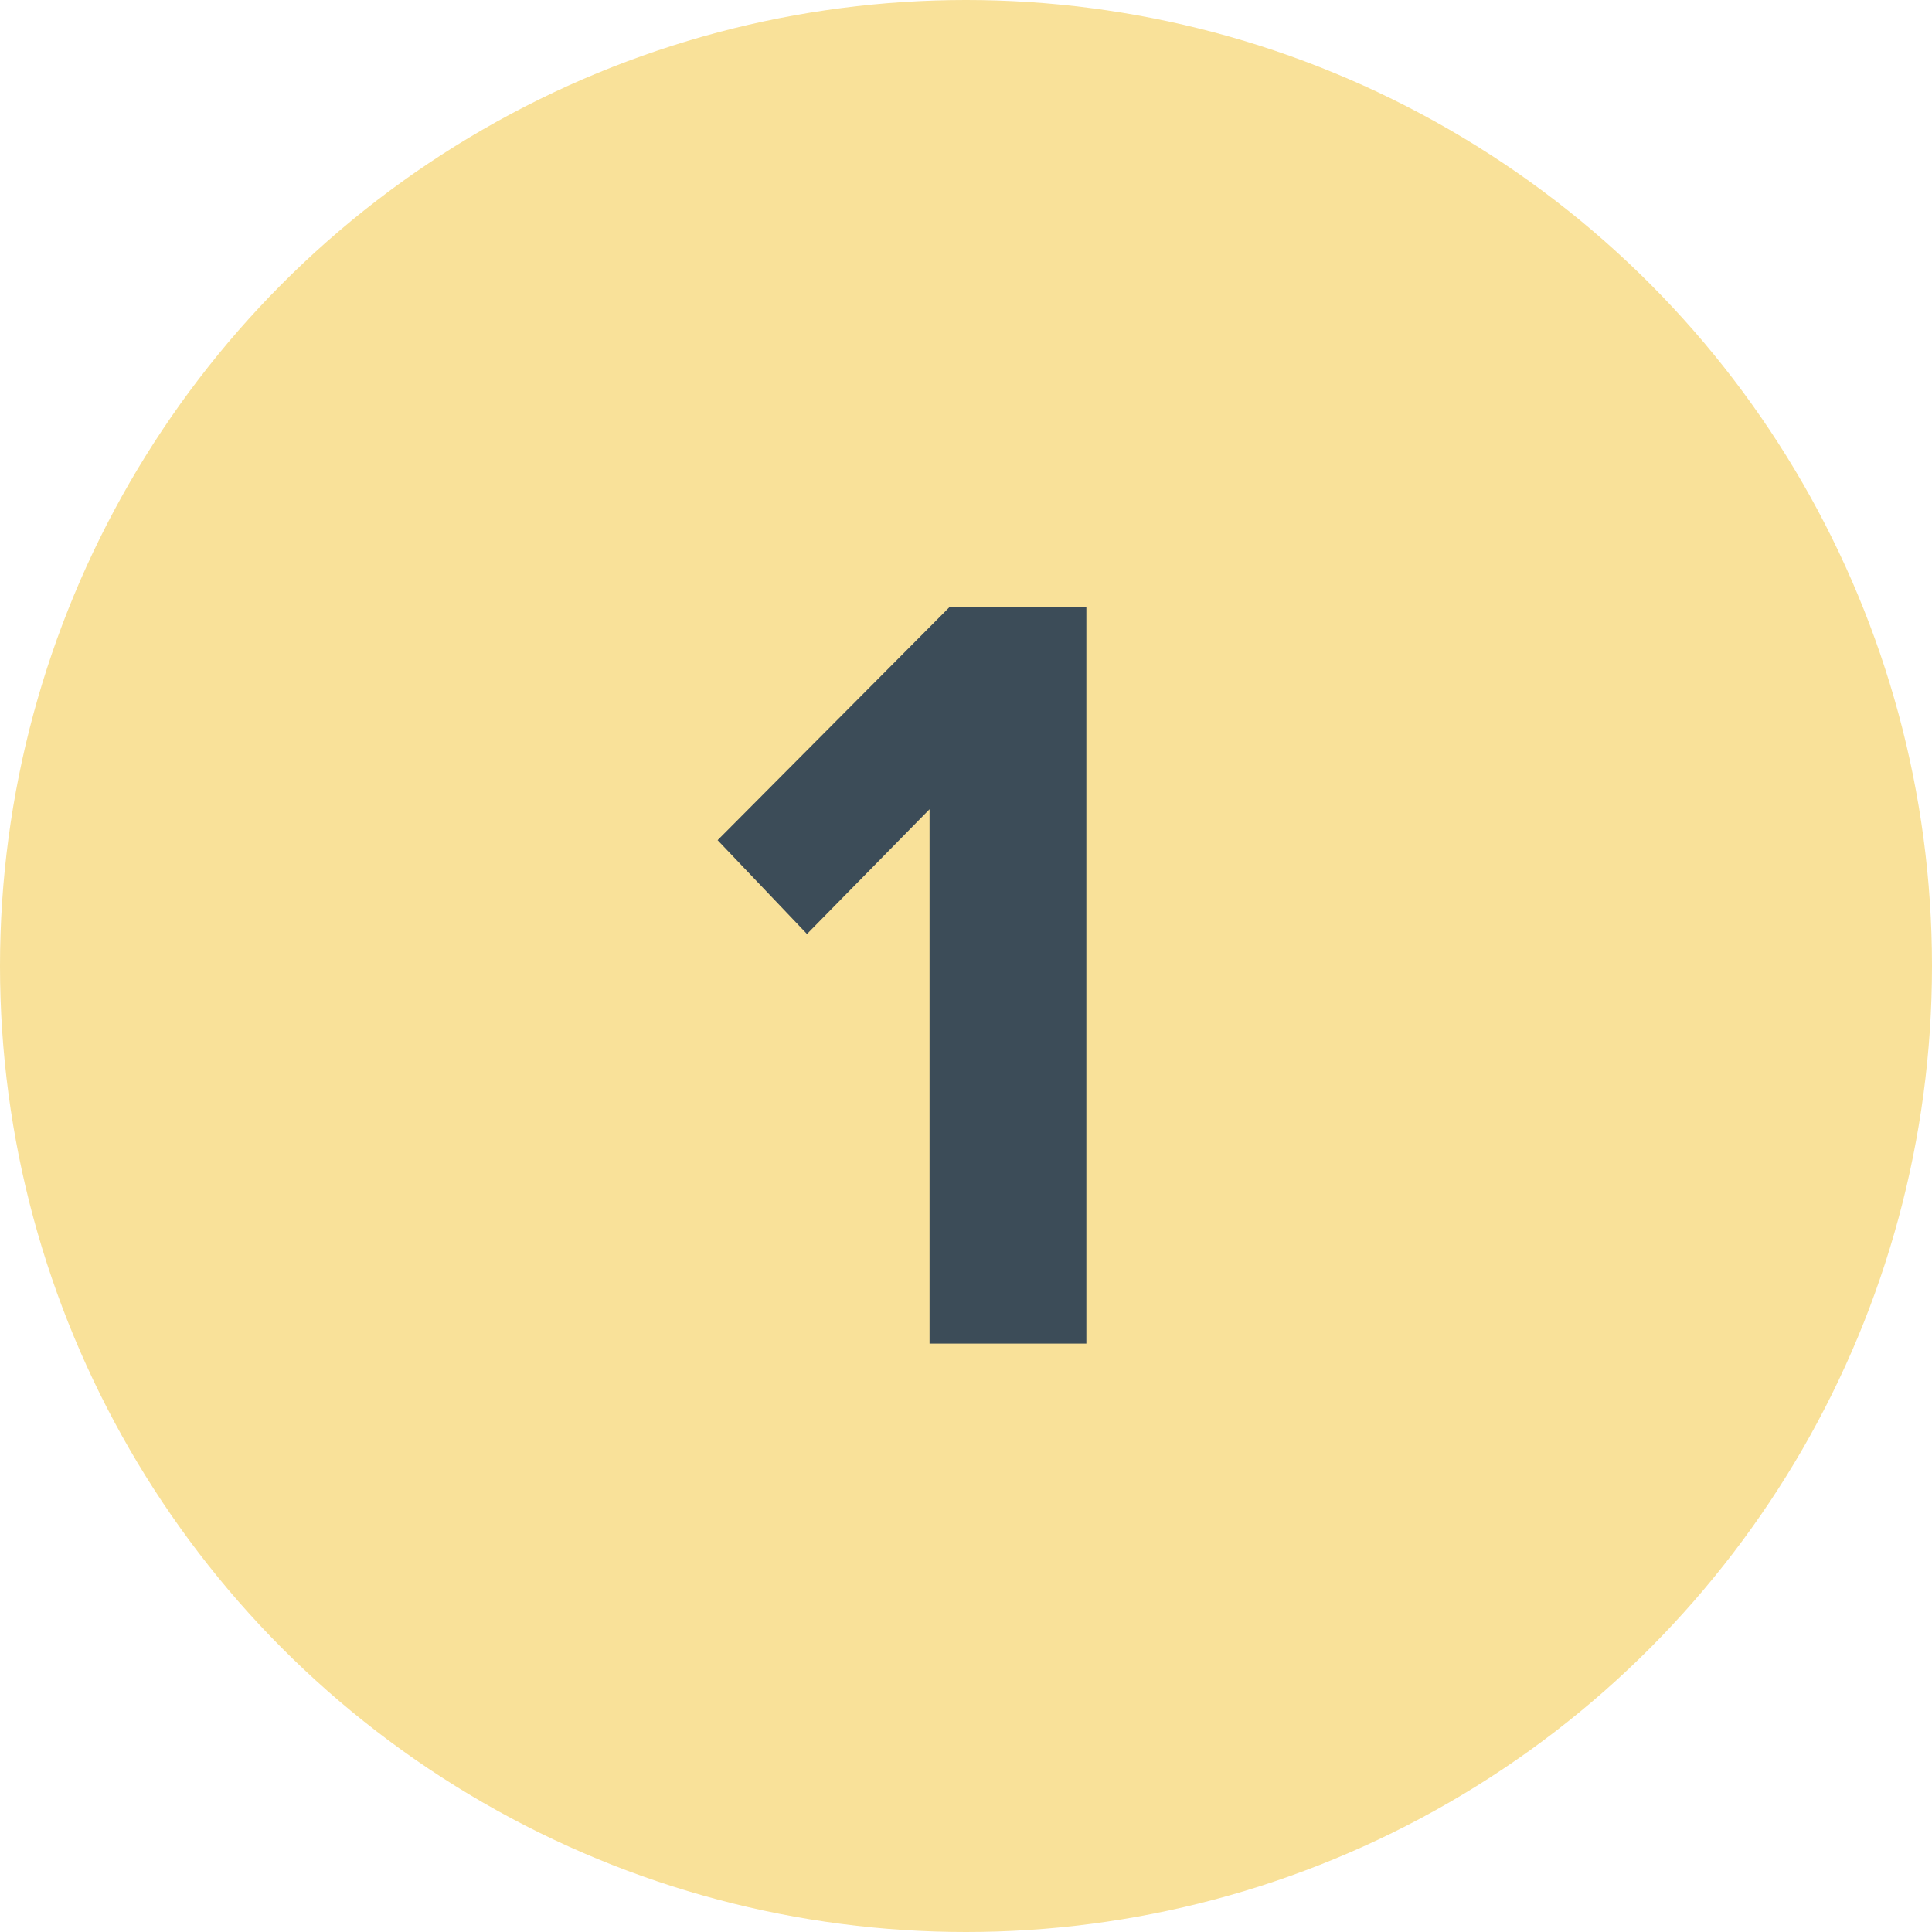
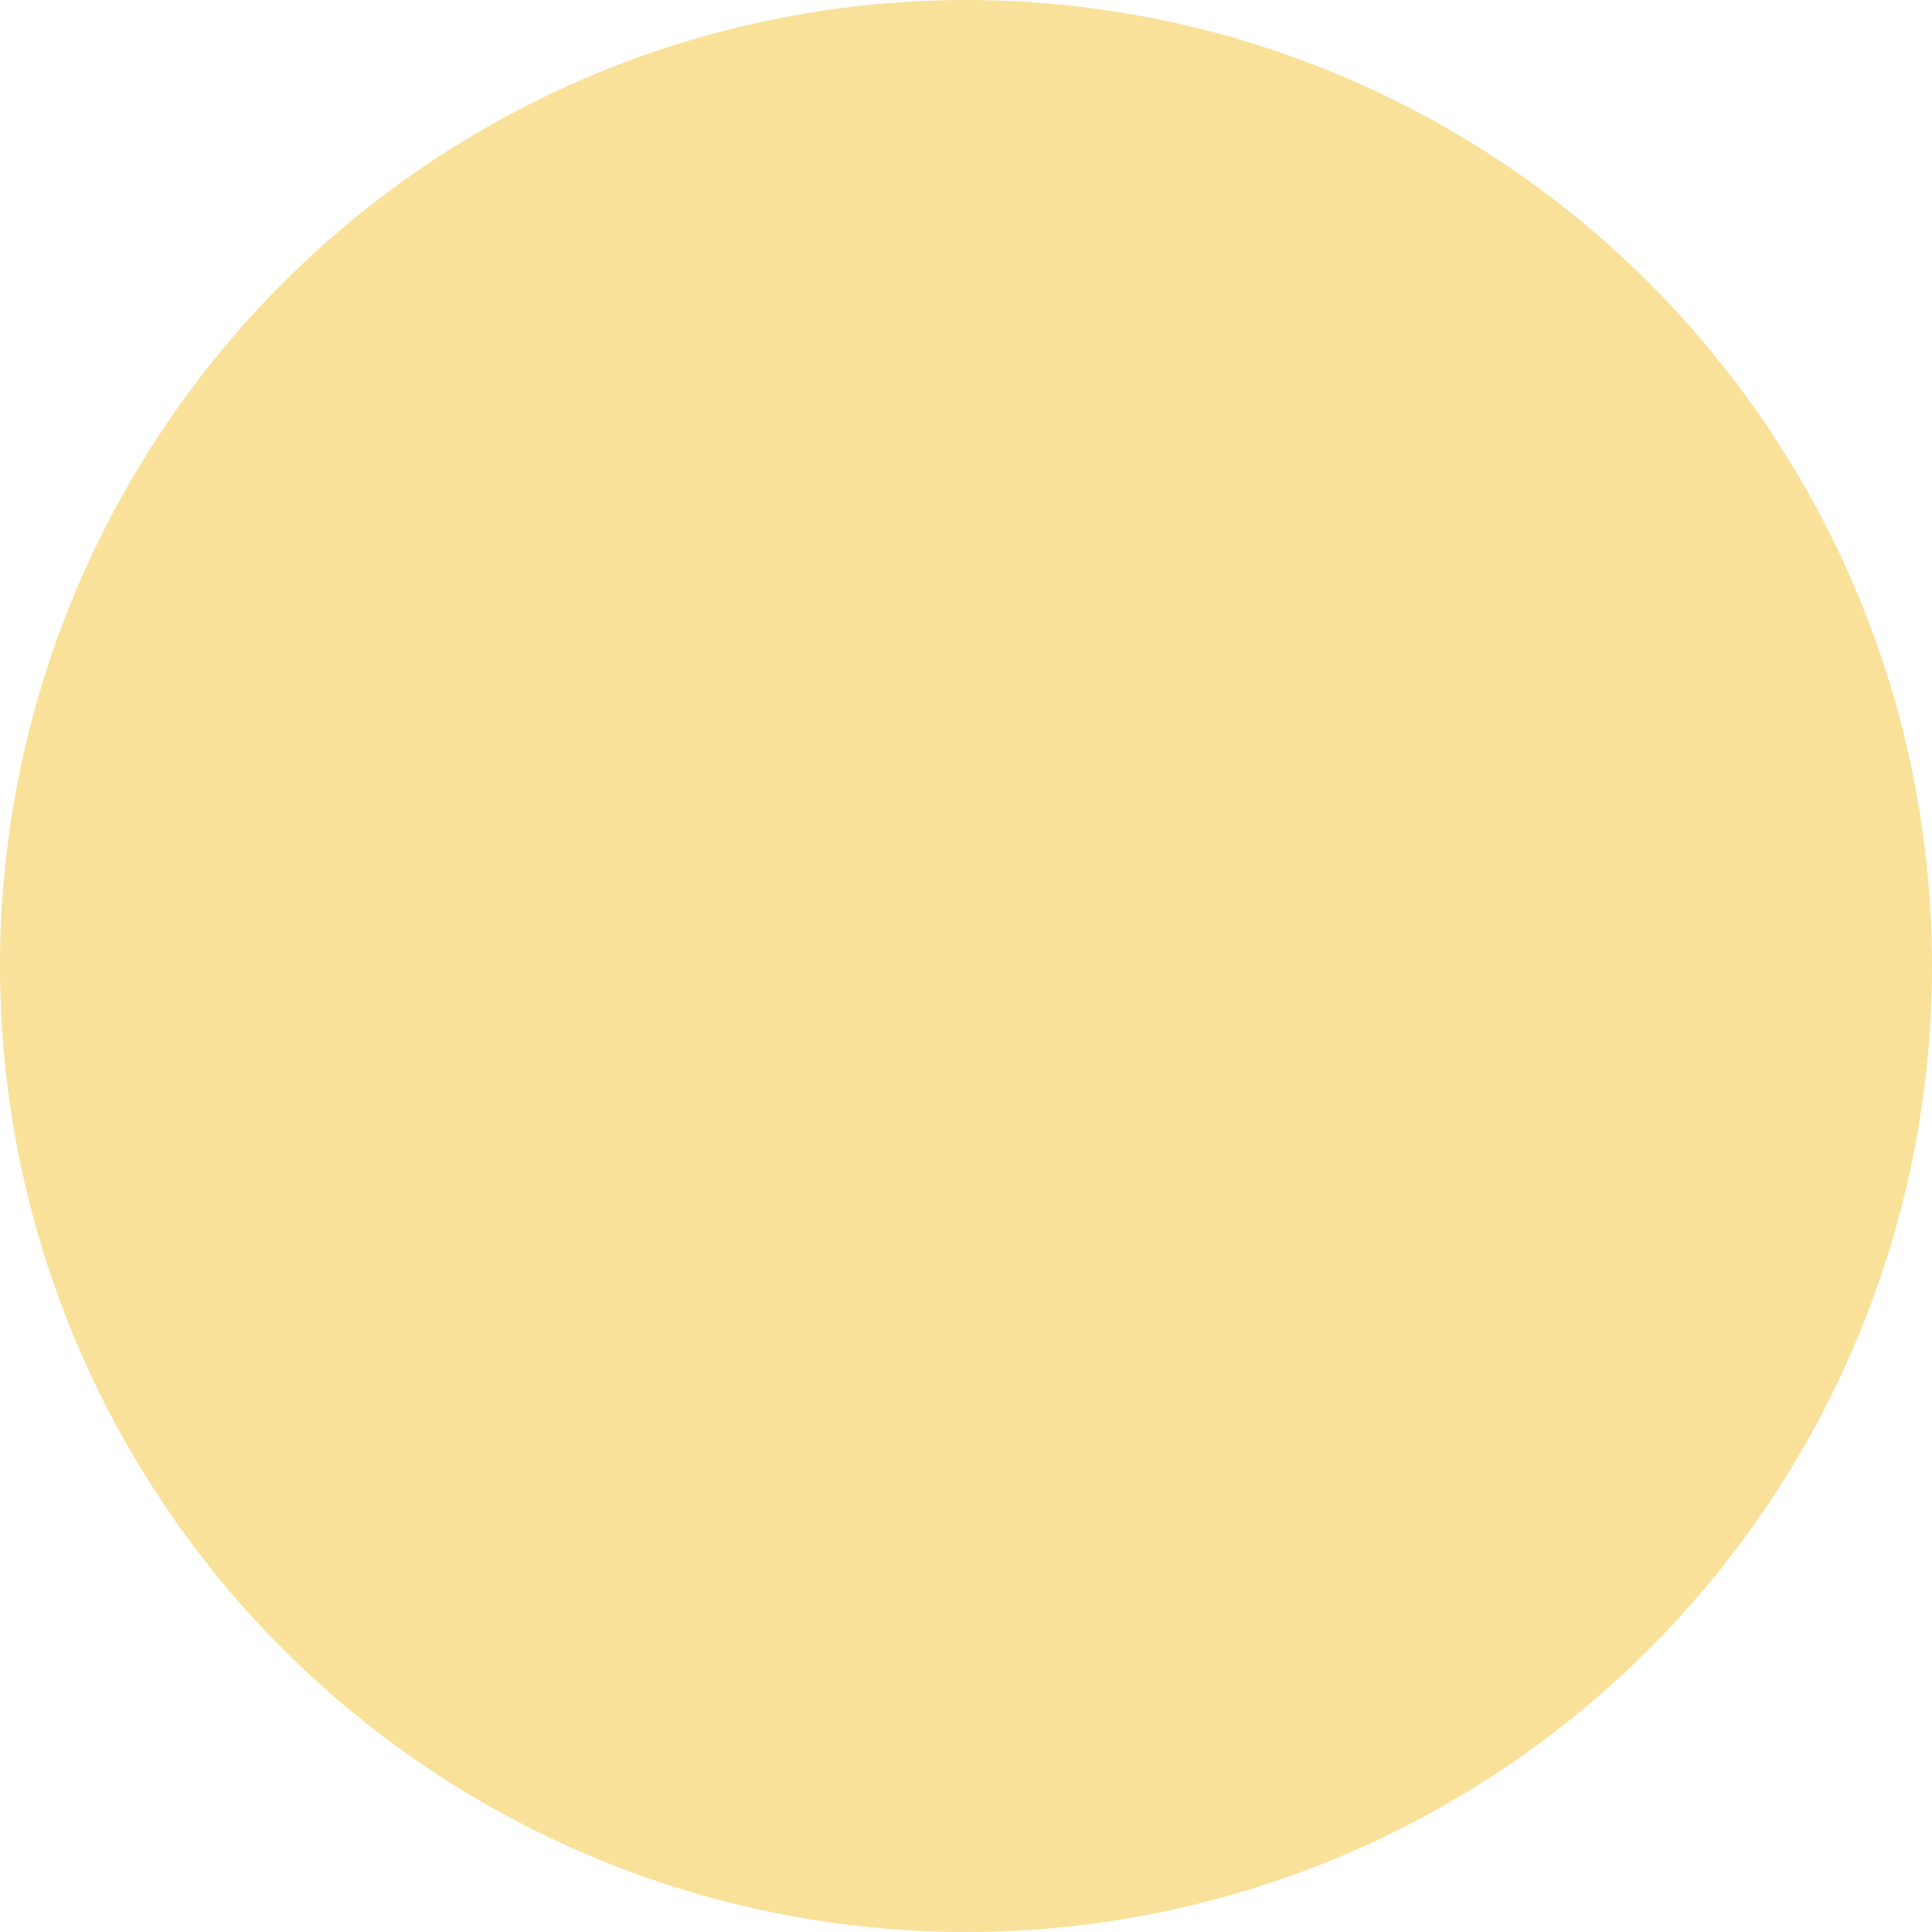
<svg xmlns="http://www.w3.org/2000/svg" width="30" height="30" viewBox="0 0 30 30" fill="none">
  <circle cx="15" cy="15" r="15" fill="#F9E199" />
-   <path d="M16.869 20.863H14.434V12.566L12.531 14.503L11.143 13.046L14.743 9.428H16.869V20.863Z" fill="#3C4C58" />
</svg>